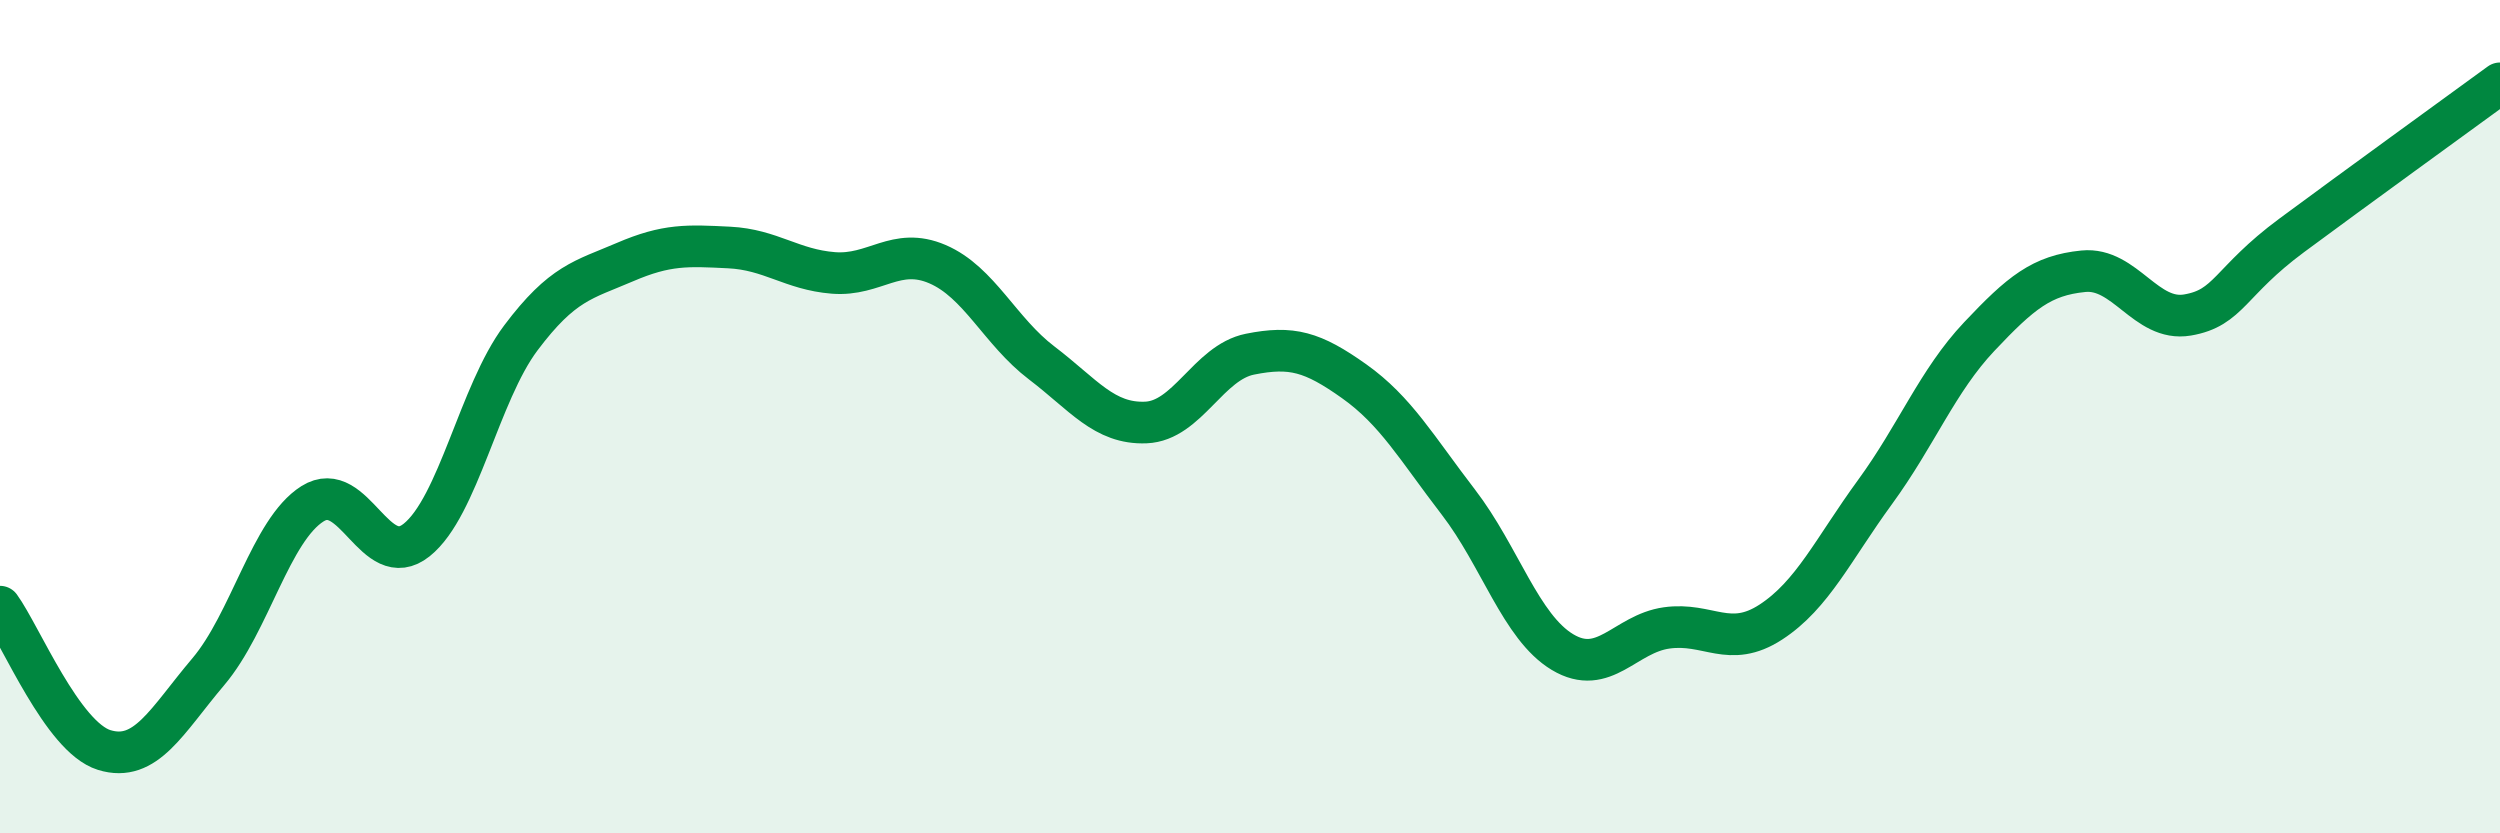
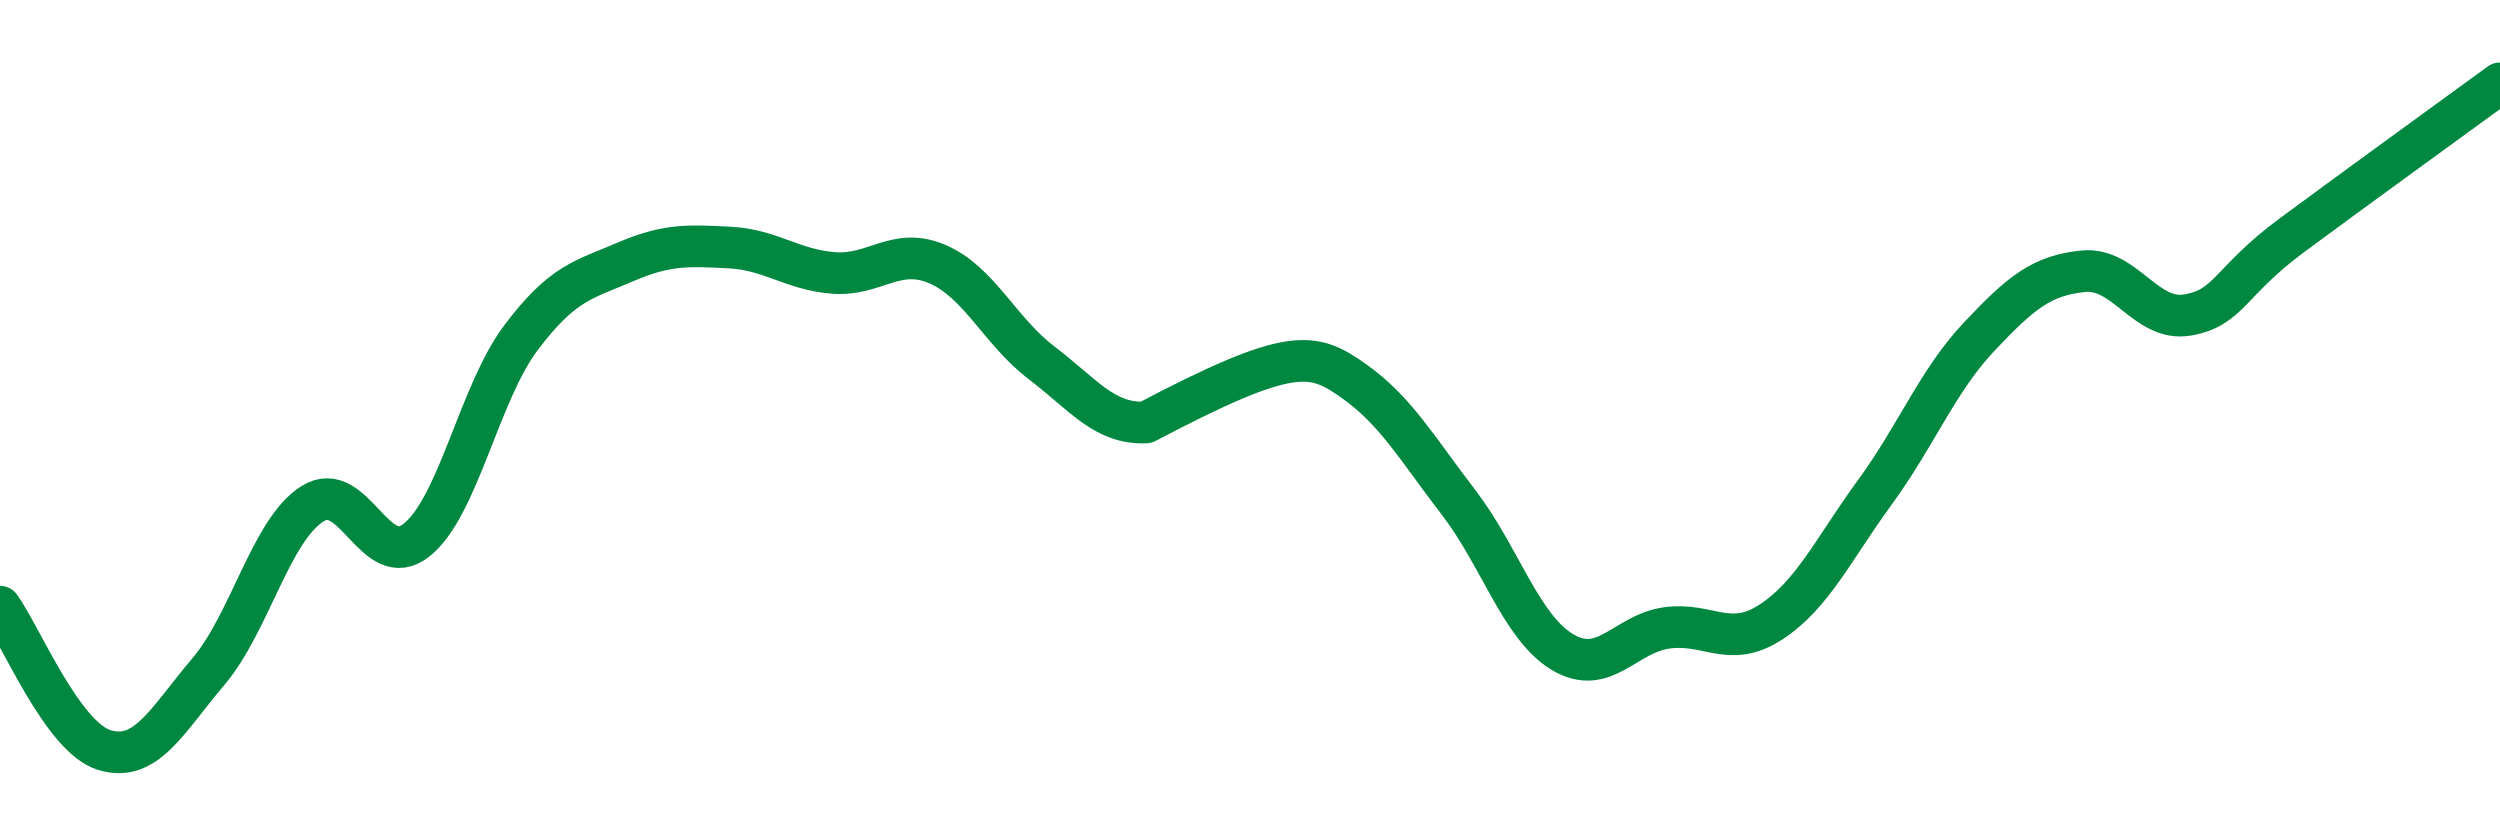
<svg xmlns="http://www.w3.org/2000/svg" width="60" height="20" viewBox="0 0 60 20">
-   <path d="M 0,14.56 C 0.5,15.25 1.5,17.69 2.5,18 C 3.5,18.31 4,17.3 5,16.12 C 6,14.94 6.5,12.72 7.5,12.09 C 8.5,11.46 9,13.76 10,12.96 C 11,12.16 11.5,9.44 12.5,8.11 C 13.5,6.78 14,6.72 15,6.29 C 16,5.86 16.5,5.89 17.5,5.94 C 18.5,5.99 19,6.47 20,6.55 C 21,6.63 21.5,5.91 22.5,6.34 C 23.5,6.77 24,7.95 25,8.71 C 26,9.47 26.5,10.18 27.5,10.14 C 28.5,10.1 29,8.7 30,8.5 C 31,8.3 31.5,8.44 32.5,9.15 C 33.5,9.86 34,10.75 35,12.05 C 36,13.35 36.5,15.05 37.5,15.65 C 38.5,16.25 39,15.21 40,15.07 C 41,14.93 41.5,15.58 42.5,14.93 C 43.5,14.28 44,13.18 45,11.81 C 46,10.44 46.5,9.14 47.5,8.08 C 48.5,7.02 49,6.61 50,6.51 C 51,6.41 51.5,7.73 52.5,7.56 C 53.5,7.39 53.5,6.76 55,5.65 C 56.5,4.54 59,2.73 60,2L60 20L0 20Z" fill="#008740" opacity="0.1" stroke-linecap="round" stroke-linejoin="round" />
-   <path d="M 0,14.56 C 0.5,15.25 1.5,17.69 2.5,18 C 3.5,18.31 4,17.3 5,16.12 C 6,14.94 6.5,12.72 7.5,12.09 C 8.5,11.46 9,13.76 10,12.96 C 11,12.16 11.5,9.44 12.5,8.11 C 13.5,6.78 14,6.72 15,6.29 C 16,5.86 16.5,5.89 17.5,5.94 C 18.5,5.99 19,6.47 20,6.55 C 21,6.63 21.5,5.91 22.5,6.34 C 23.5,6.77 24,7.95 25,8.71 C 26,9.47 26.5,10.18 27.5,10.14 C 28.5,10.1 29,8.7 30,8.5 C 31,8.3 31.5,8.44 32.5,9.15 C 33.5,9.86 34,10.75 35,12.05 C 36,13.35 36.5,15.05 37.5,15.65 C 38.5,16.25 39,15.21 40,15.07 C 41,14.93 41.5,15.58 42.5,14.93 C 43.5,14.28 44,13.18 45,11.81 C 46,10.44 46.5,9.14 47.5,8.08 C 48.5,7.02 49,6.61 50,6.51 C 51,6.41 51.5,7.73 52.5,7.56 C 53.5,7.39 53.5,6.76 55,5.65 C 56.5,4.54 59,2.73 60,2" stroke="#008740" stroke-width="1" fill="none" stroke-linecap="round" stroke-linejoin="round" />
+   <path d="M 0,14.56 C 0.5,15.25 1.5,17.69 2.5,18 C 3.5,18.31 4,17.3 5,16.12 C 6,14.94 6.5,12.72 7.5,12.09 C 8.5,11.46 9,13.76 10,12.96 C 11,12.16 11.5,9.44 12.5,8.11 C 13.5,6.78 14,6.72 15,6.29 C 16,5.86 16.5,5.89 17.5,5.94 C 18.5,5.99 19,6.47 20,6.55 C 21,6.63 21.5,5.91 22.5,6.34 C 23.5,6.77 24,7.95 25,8.71 C 26,9.47 26.5,10.18 27.5,10.14 C 31,8.3 31.5,8.44 32.5,9.15 C 33.5,9.86 34,10.75 35,12.05 C 36,13.35 36.5,15.05 37.5,15.65 C 38.5,16.25 39,15.21 40,15.07 C 41,14.93 41.5,15.58 42.5,14.93 C 43.5,14.28 44,13.18 45,11.81 C 46,10.44 46.5,9.14 47.5,8.08 C 48.5,7.02 49,6.61 50,6.51 C 51,6.41 51.5,7.73 52.5,7.56 C 53.5,7.39 53.5,6.76 55,5.65 C 56.5,4.54 59,2.73 60,2" stroke="#008740" stroke-width="1" fill="none" stroke-linecap="round" stroke-linejoin="round" />
</svg>